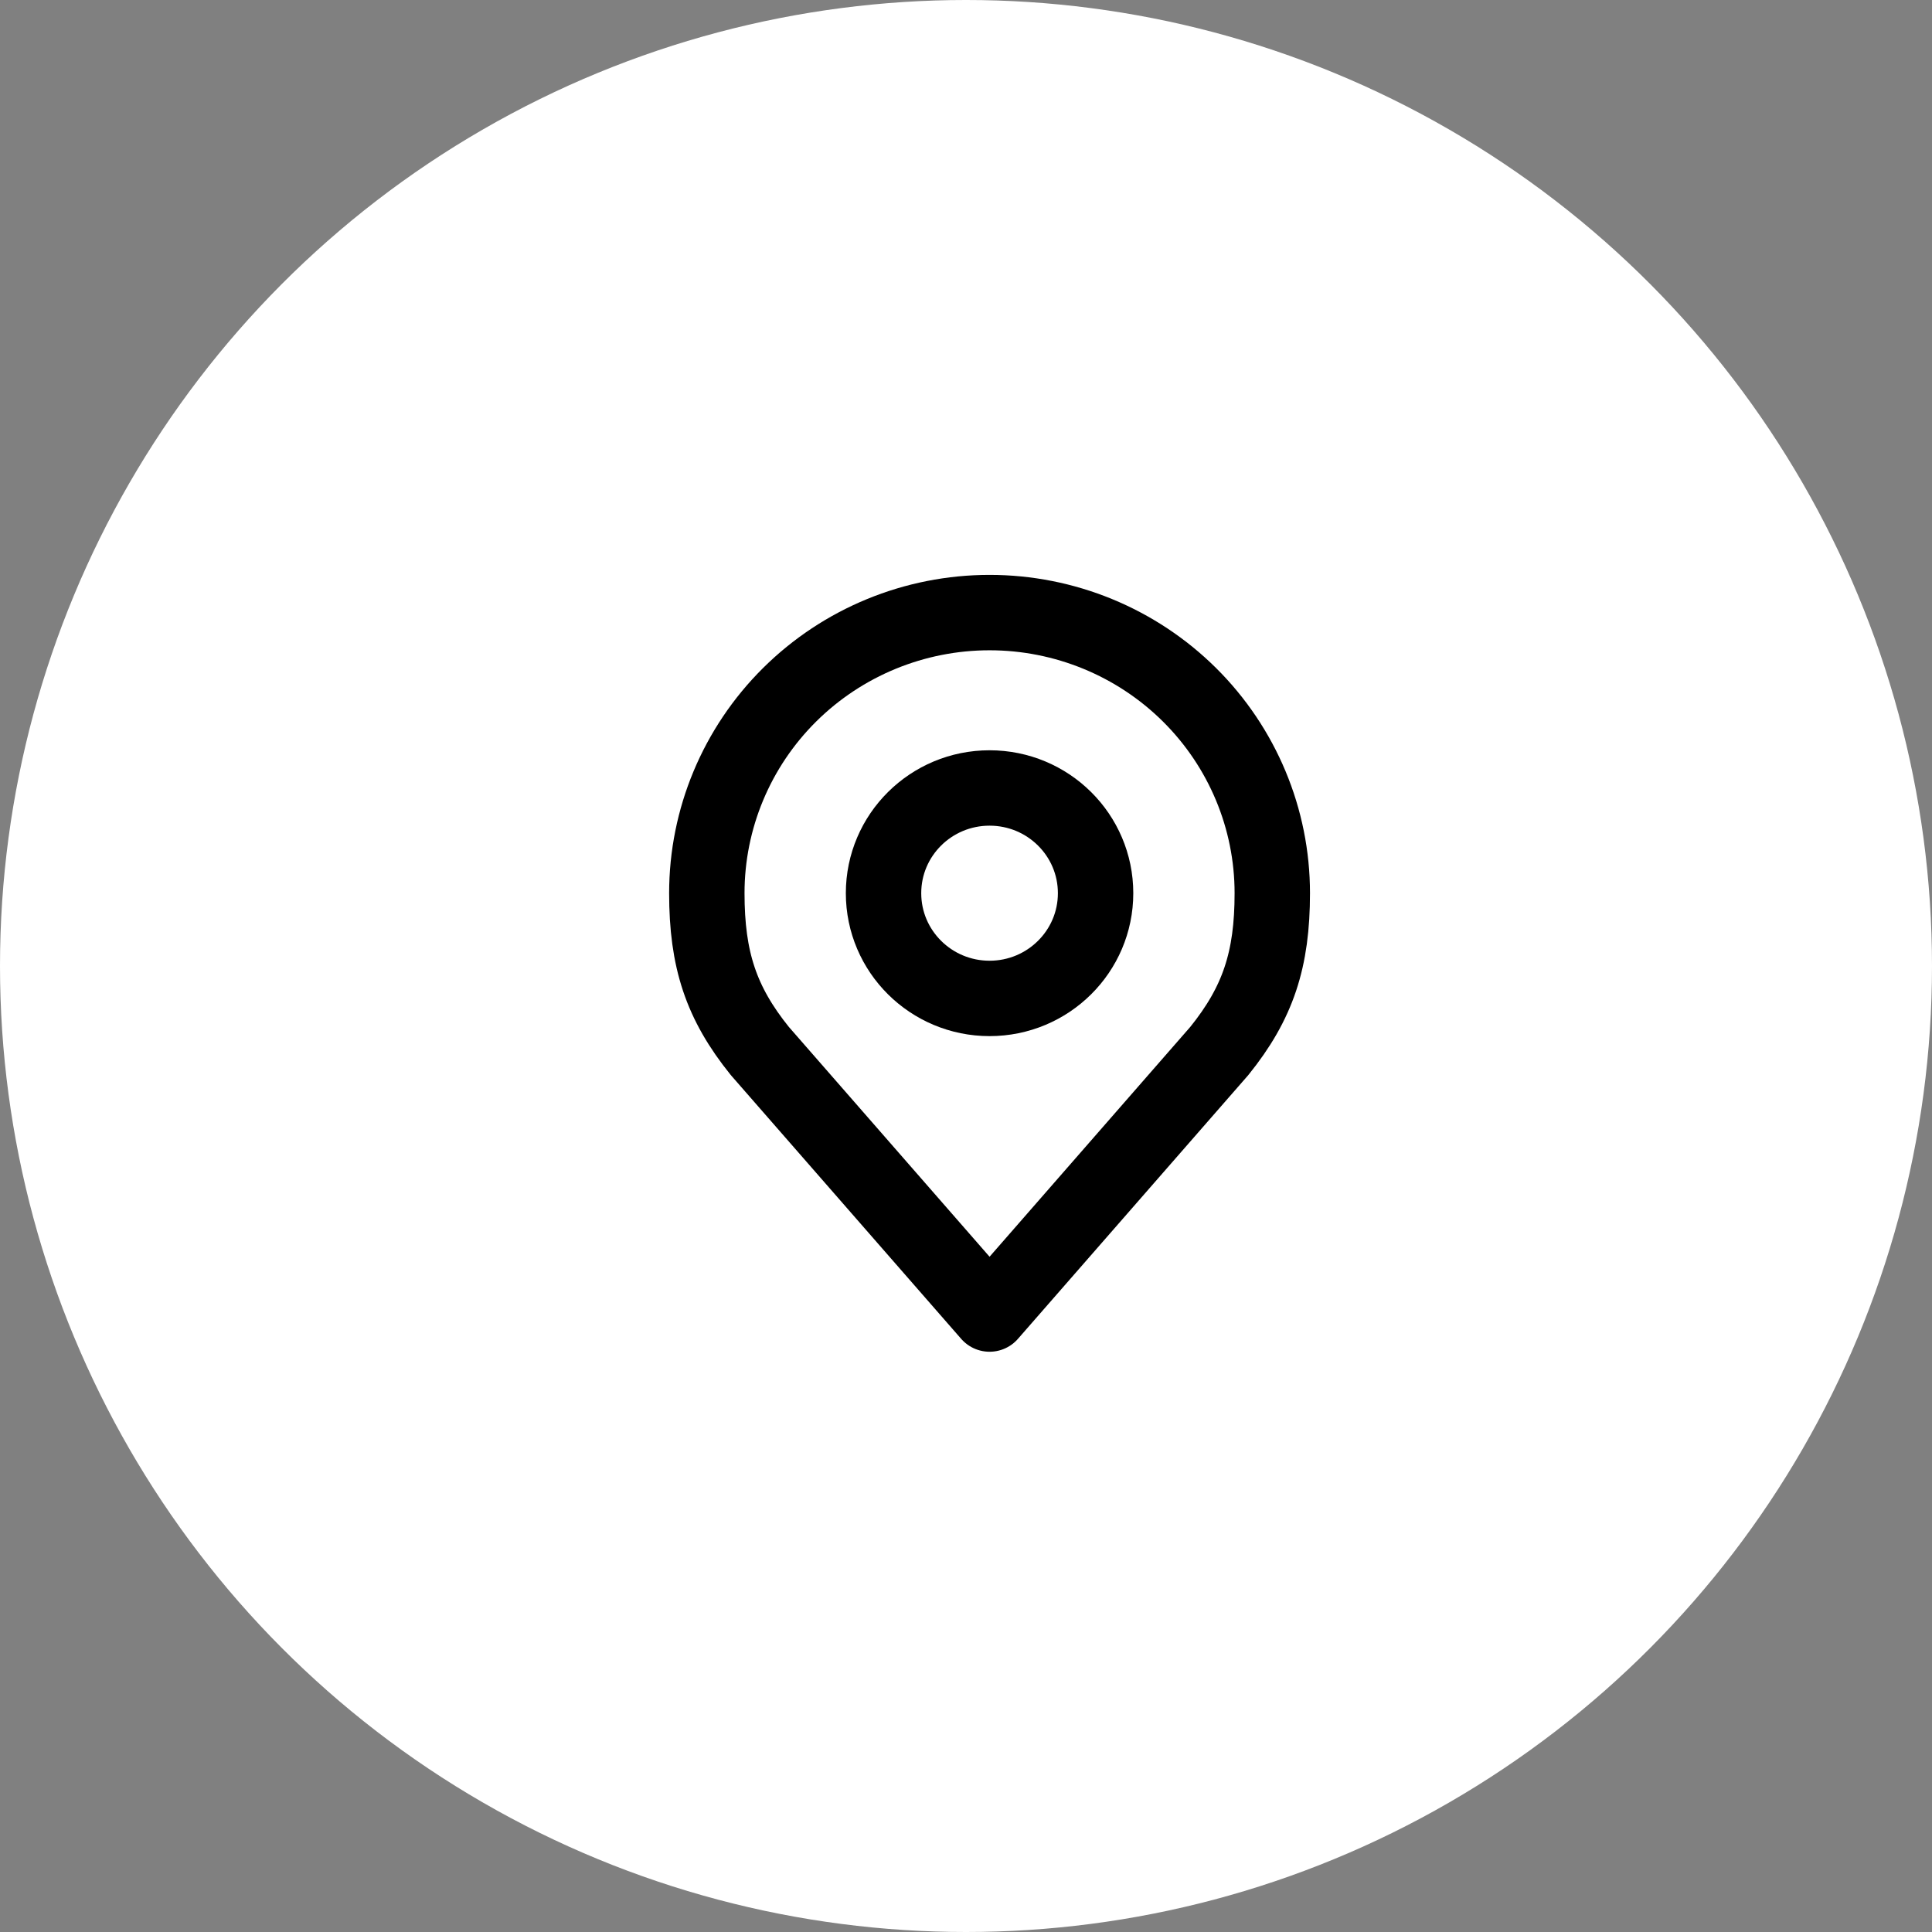
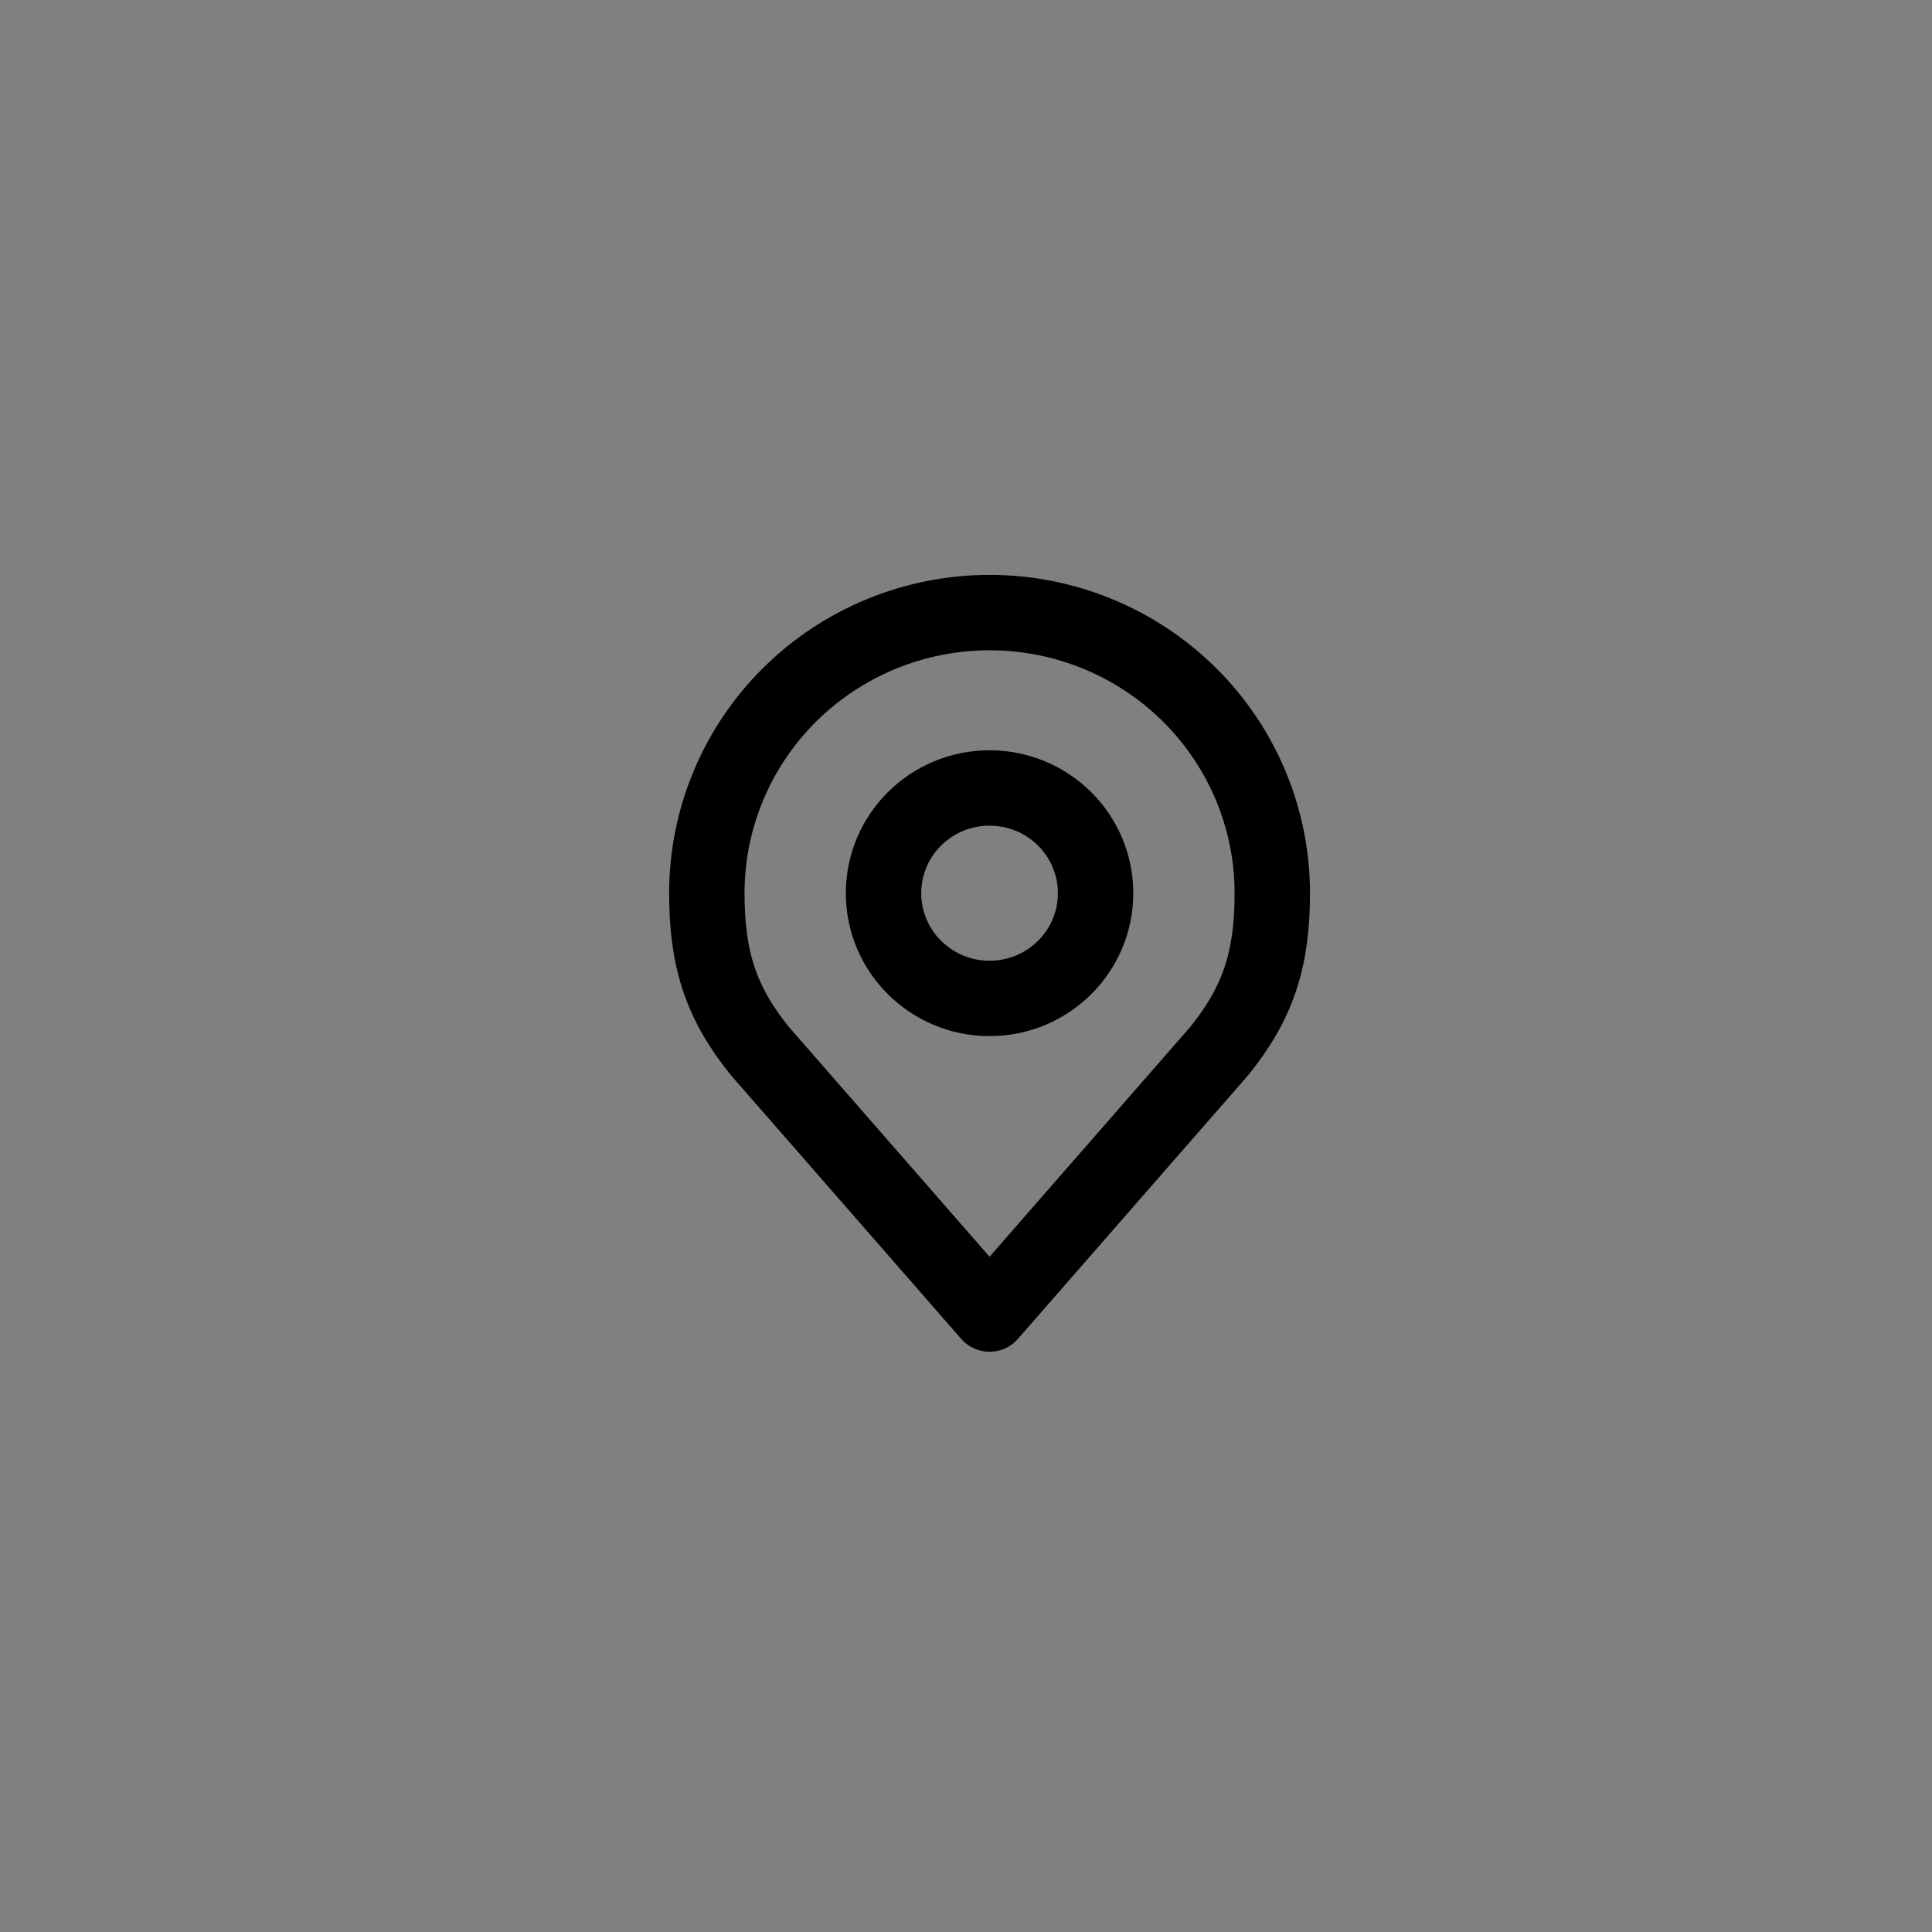
<svg xmlns="http://www.w3.org/2000/svg" width="41" height="41" viewBox="0 0 41 41" fill="none">
  <rect x="0" y="0" width="41" height="41" fill="#808080" stroke="none" />
-   <circle cx="20.5" cy="20.5" r="20.5" fill="white" />
  <path d="M21 21.188C22.243 21.188 23.25 20.188 23.25 18.955C23.25 17.721 22.243 16.722 21 16.722C19.757 16.722 18.75 17.721 18.75 18.955C18.75 20.188 19.757 21.188 21 21.188Z" stroke="black" stroke-width="1.6" stroke-linecap="round" stroke-linejoin="round" />
  <path d="M21 13C19.409 13 17.883 13.627 16.757 14.744C15.632 15.861 15 17.375 15 18.954C15 20.363 15.302 21.284 16.125 22.304L21 27.886L25.875 22.304C26.698 21.284 27 20.363 27 18.954C27 17.375 26.368 15.861 25.243 14.744C24.117 13.627 22.591 13 21 13V13Z" stroke="black" stroke-width="1.6" stroke-linecap="round" stroke-linejoin="round" />
</svg>